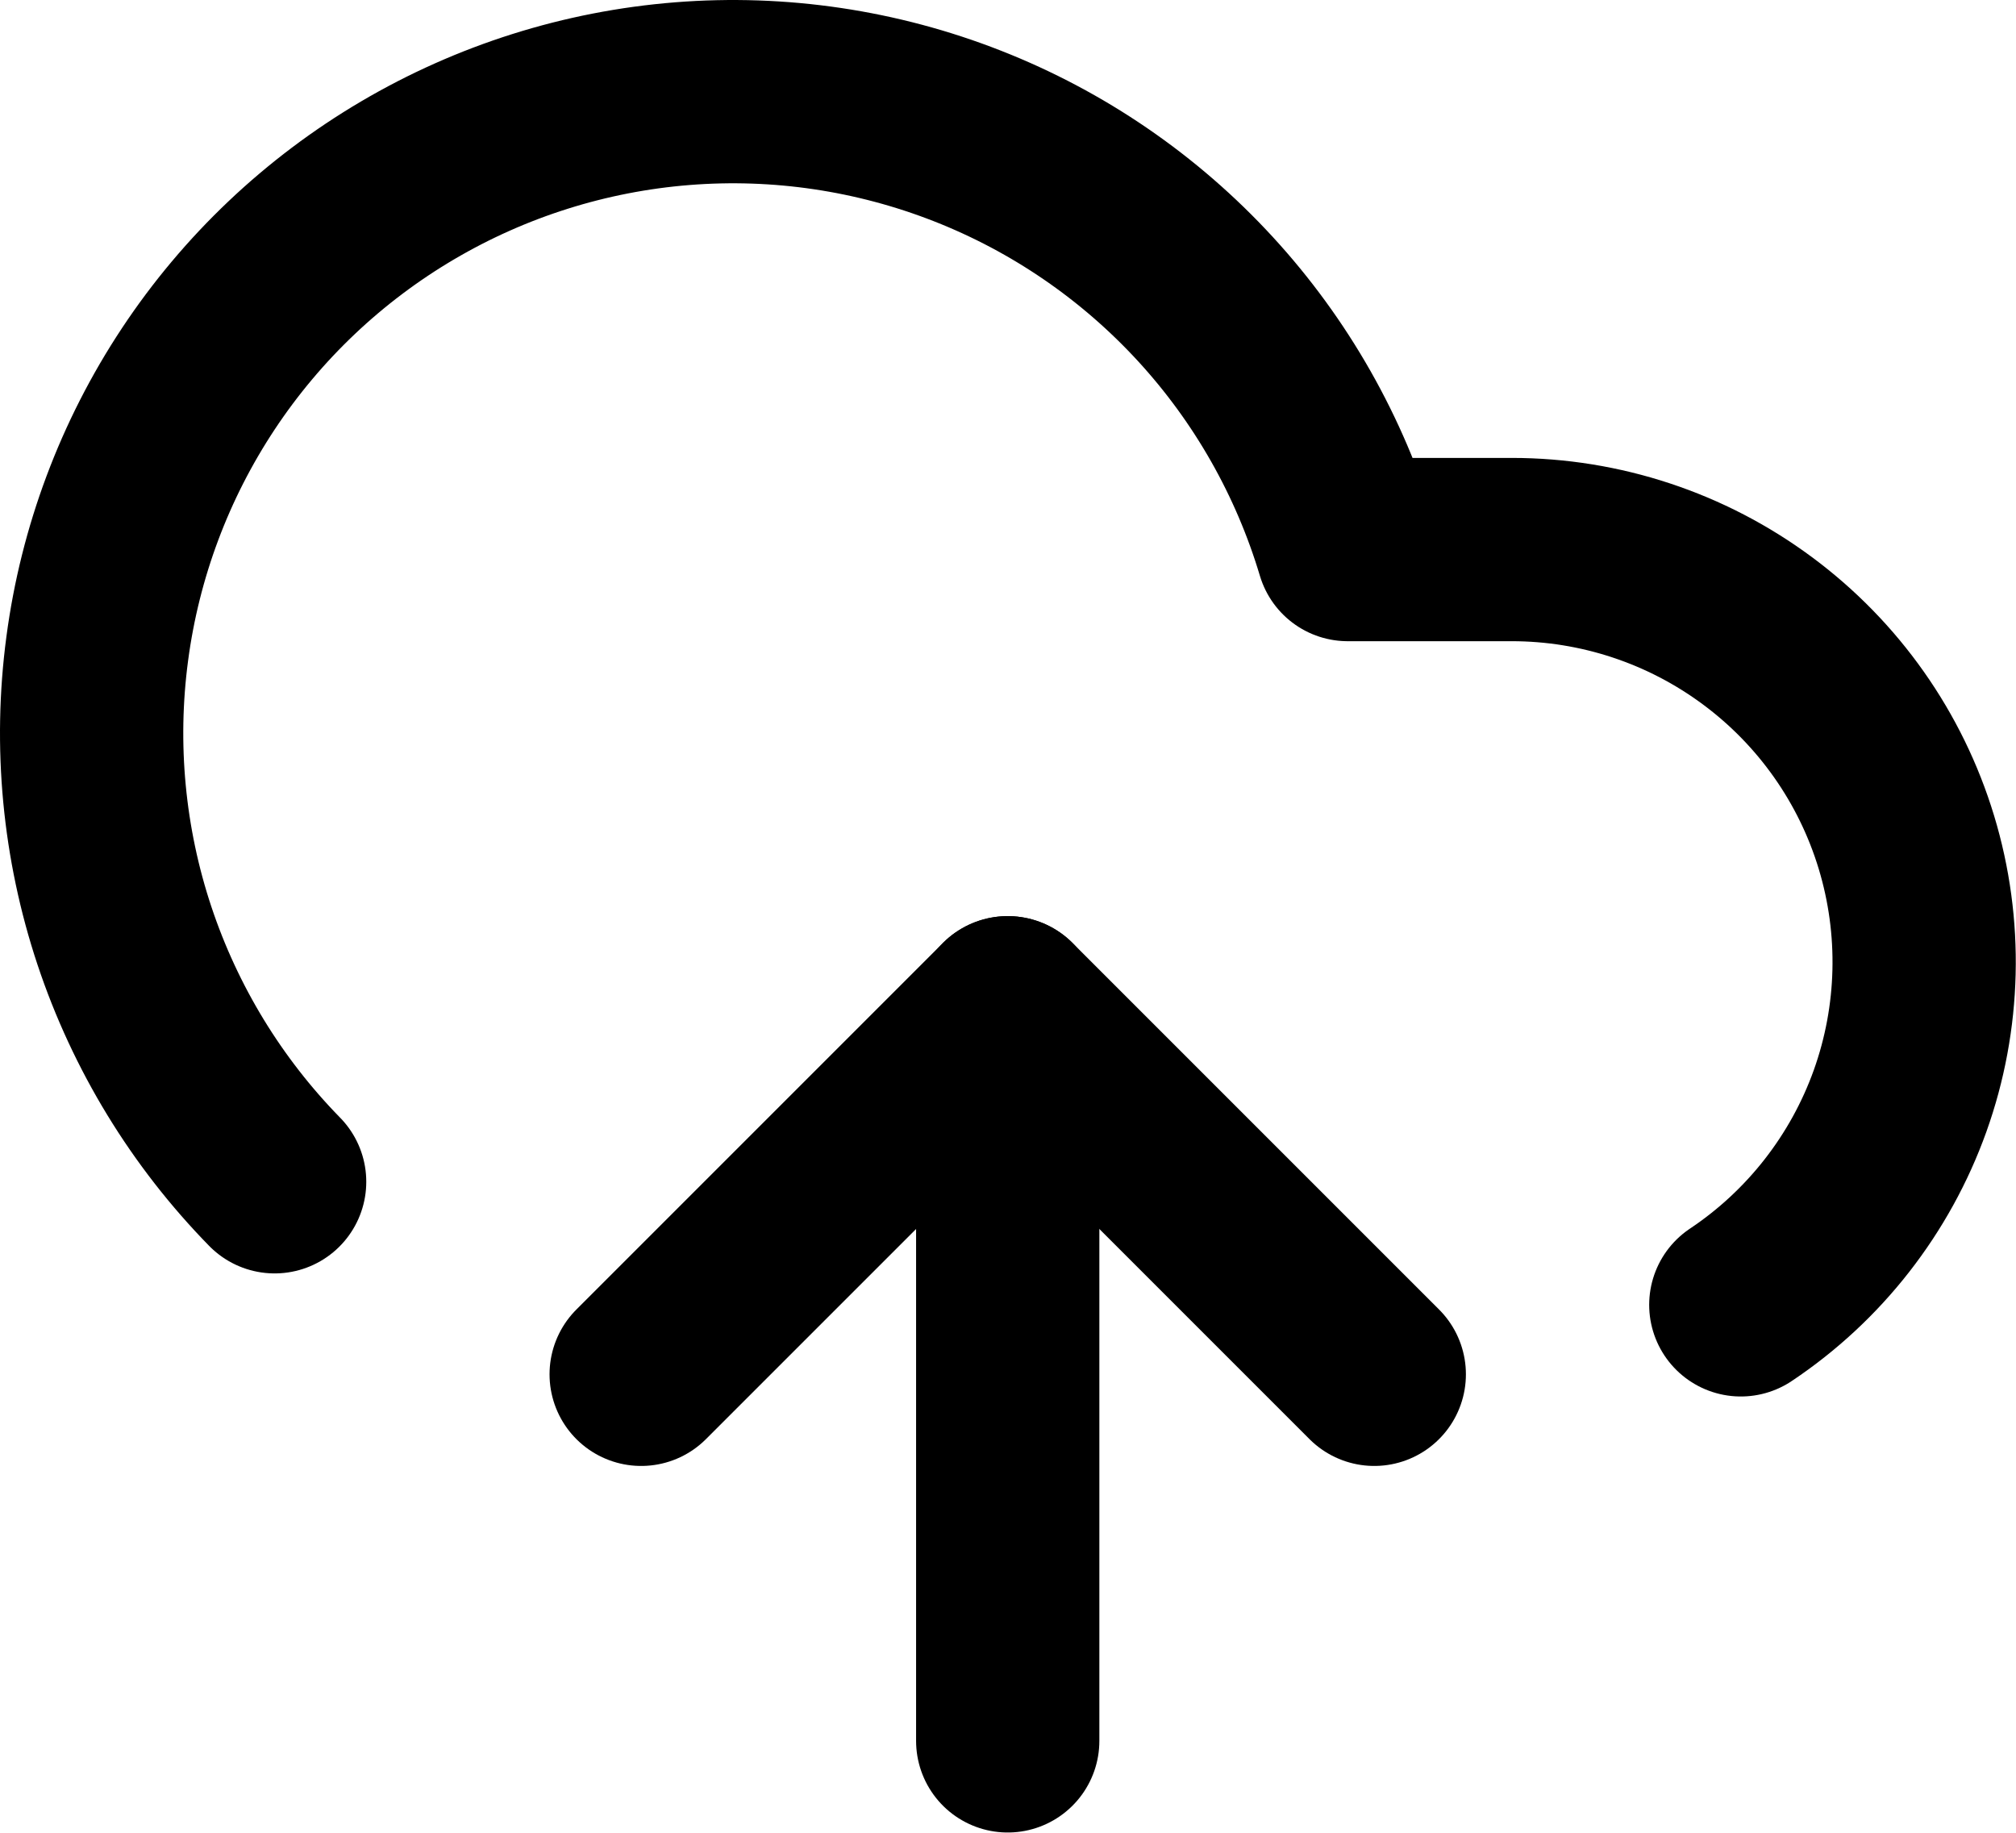
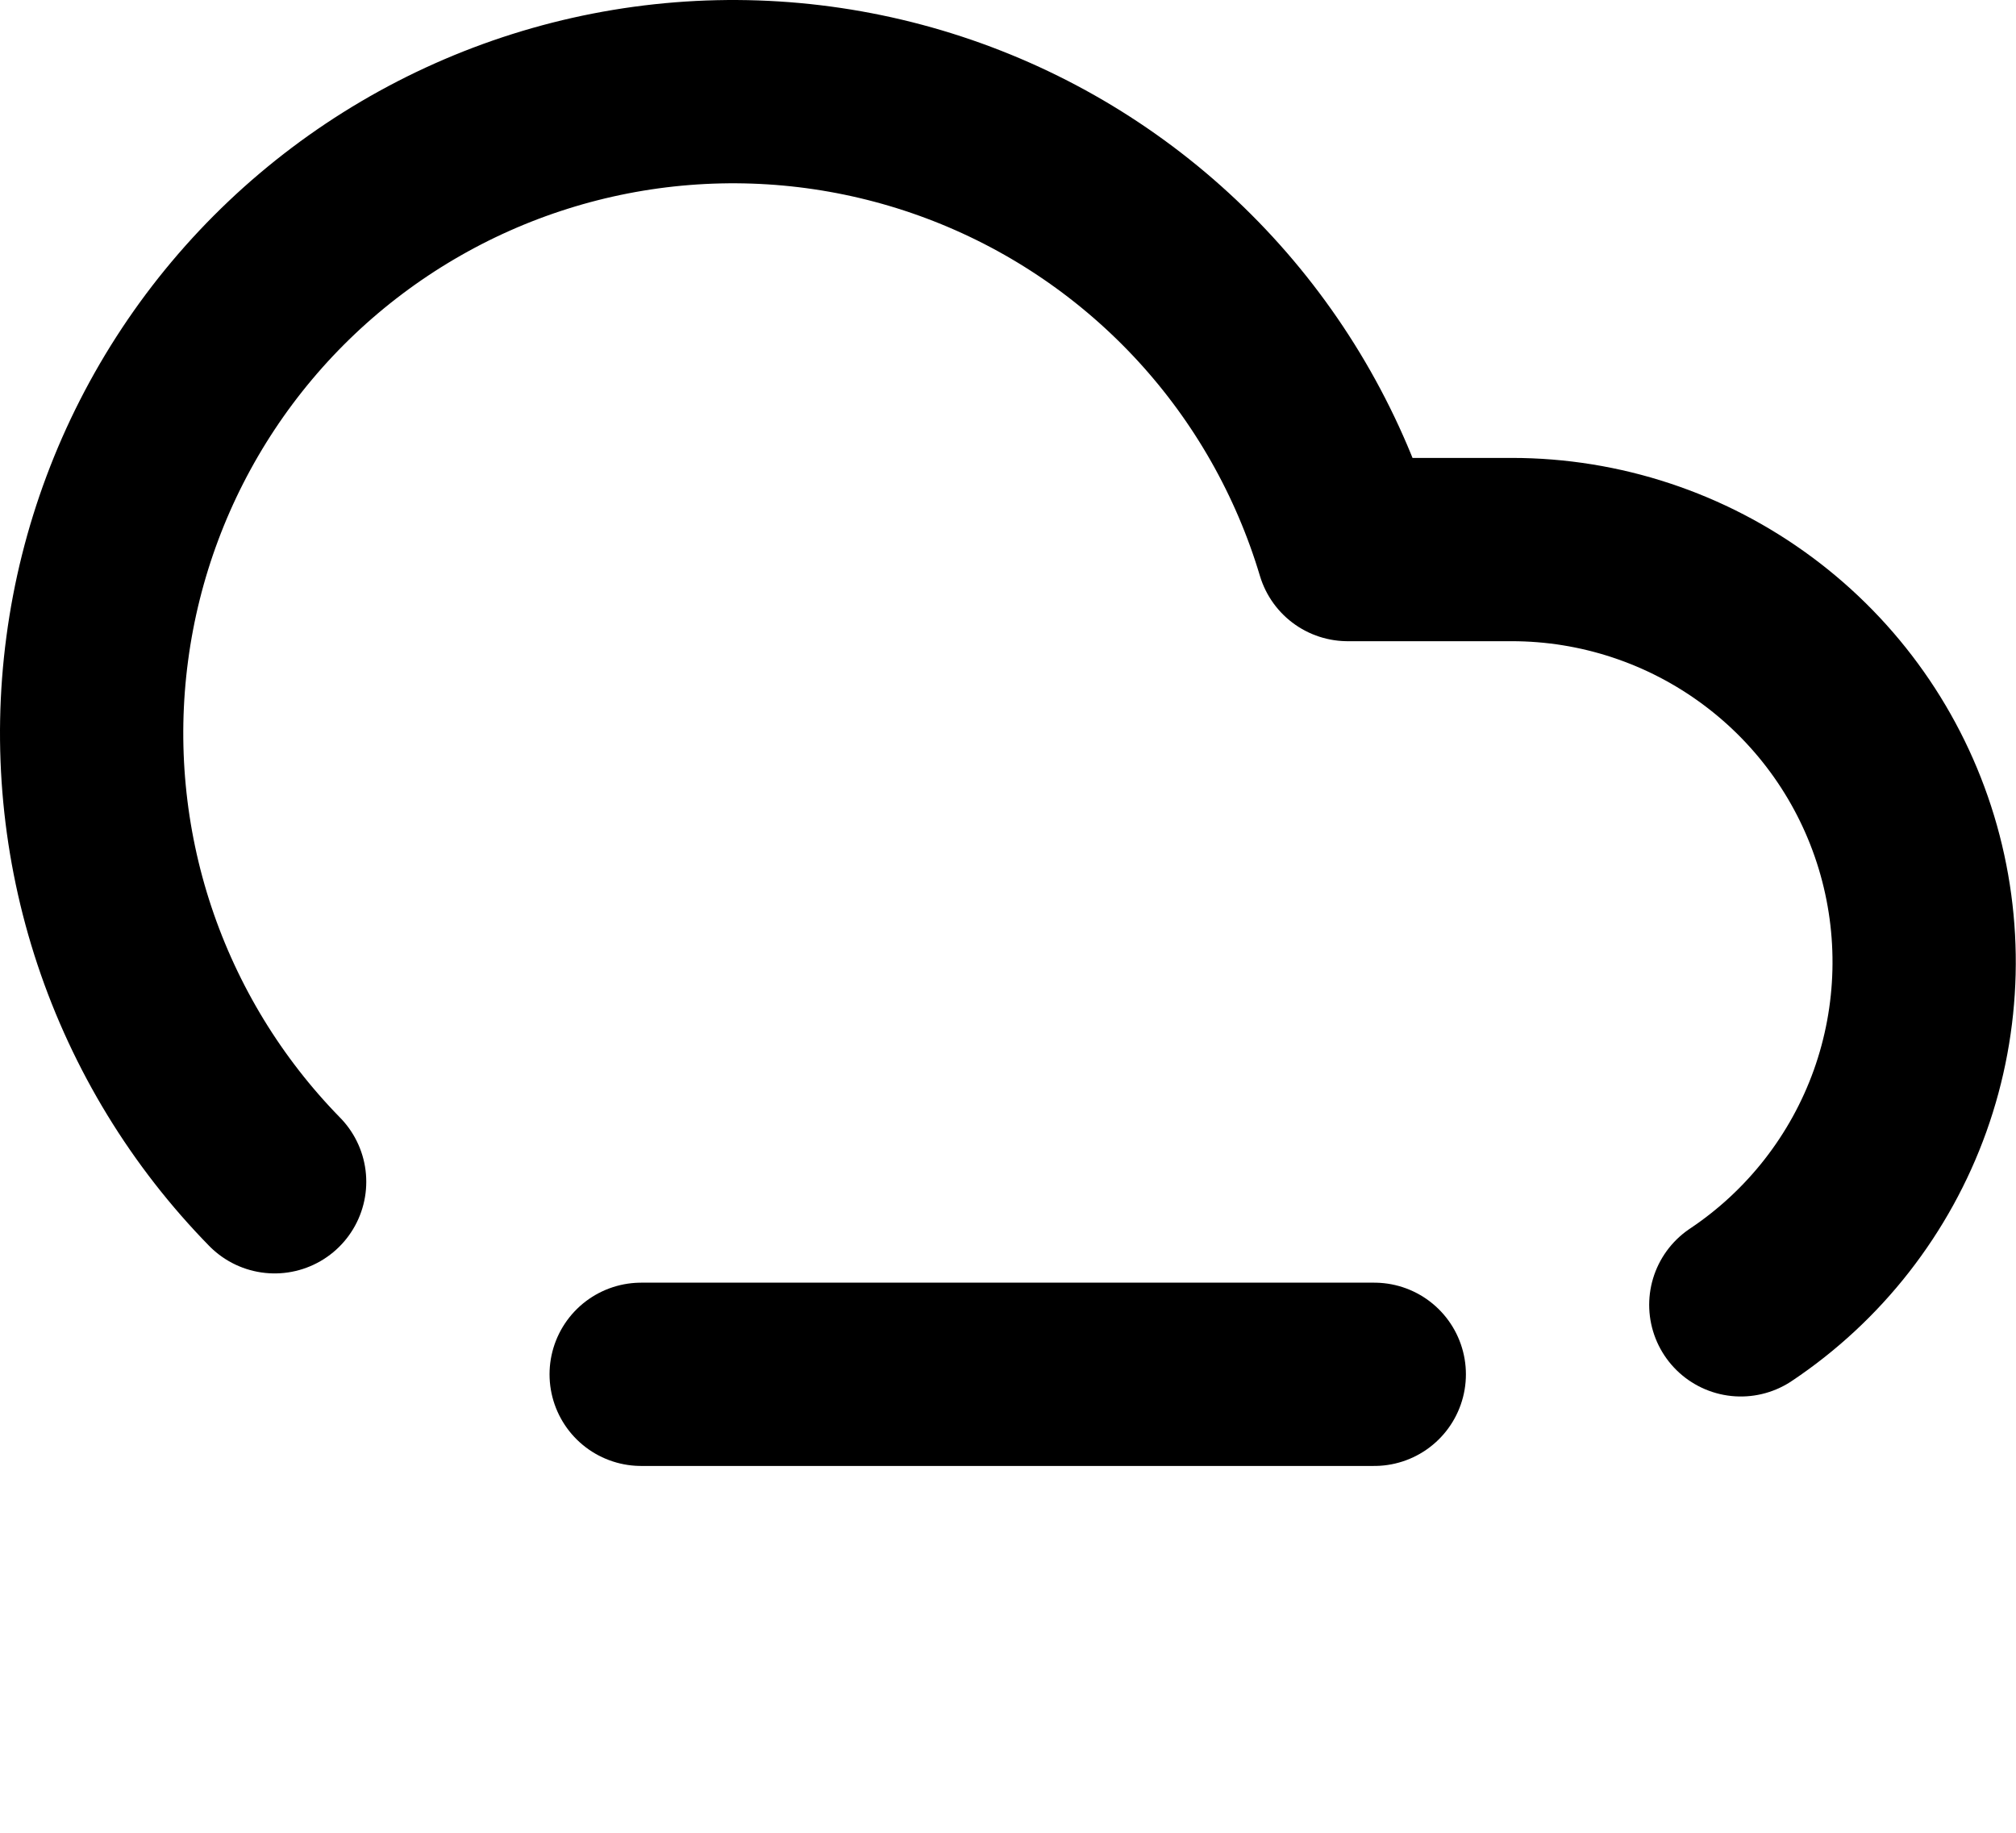
<svg xmlns="http://www.w3.org/2000/svg" width="22" height="20" viewBox="0 0 22 20" fill="none">
-   <path d="M10.997 10.997V18.997" stroke="black" stroke-width="2" stroke-linecap="round" stroke-linejoin="round" />
  <path d="M2.997 12.896C2.254 12.137 1.694 11.219 1.358 10.211C1.023 9.204 0.921 8.133 1.061 7.08C1.2 6.027 1.578 5.019 2.164 4.134C2.751 3.248 3.532 2.508 4.447 1.969C5.362 1.43 6.388 1.106 7.447 1.022C8.505 0.938 9.569 1.096 10.558 1.484C11.547 1.872 12.434 2.48 13.153 3.262C13.872 4.044 14.403 4.98 14.707 5.997H16.497C17.463 5.997 18.403 6.308 19.178 6.883C19.954 7.458 20.524 8.267 20.804 9.191C21.084 10.115 21.06 11.105 20.735 12.014C20.409 12.923 19.8 13.703 18.997 14.239" stroke="black" stroke-width="2" stroke-linecap="round" stroke-linejoin="round" />
-   <path d="M6.997 14.997L10.997 10.997L14.997 14.997" stroke="black" stroke-width="2" stroke-linecap="round" stroke-linejoin="round" />
+   <path d="M6.997 14.997L14.997 14.997" stroke="black" stroke-width="2" stroke-linecap="round" stroke-linejoin="round" />
</svg>